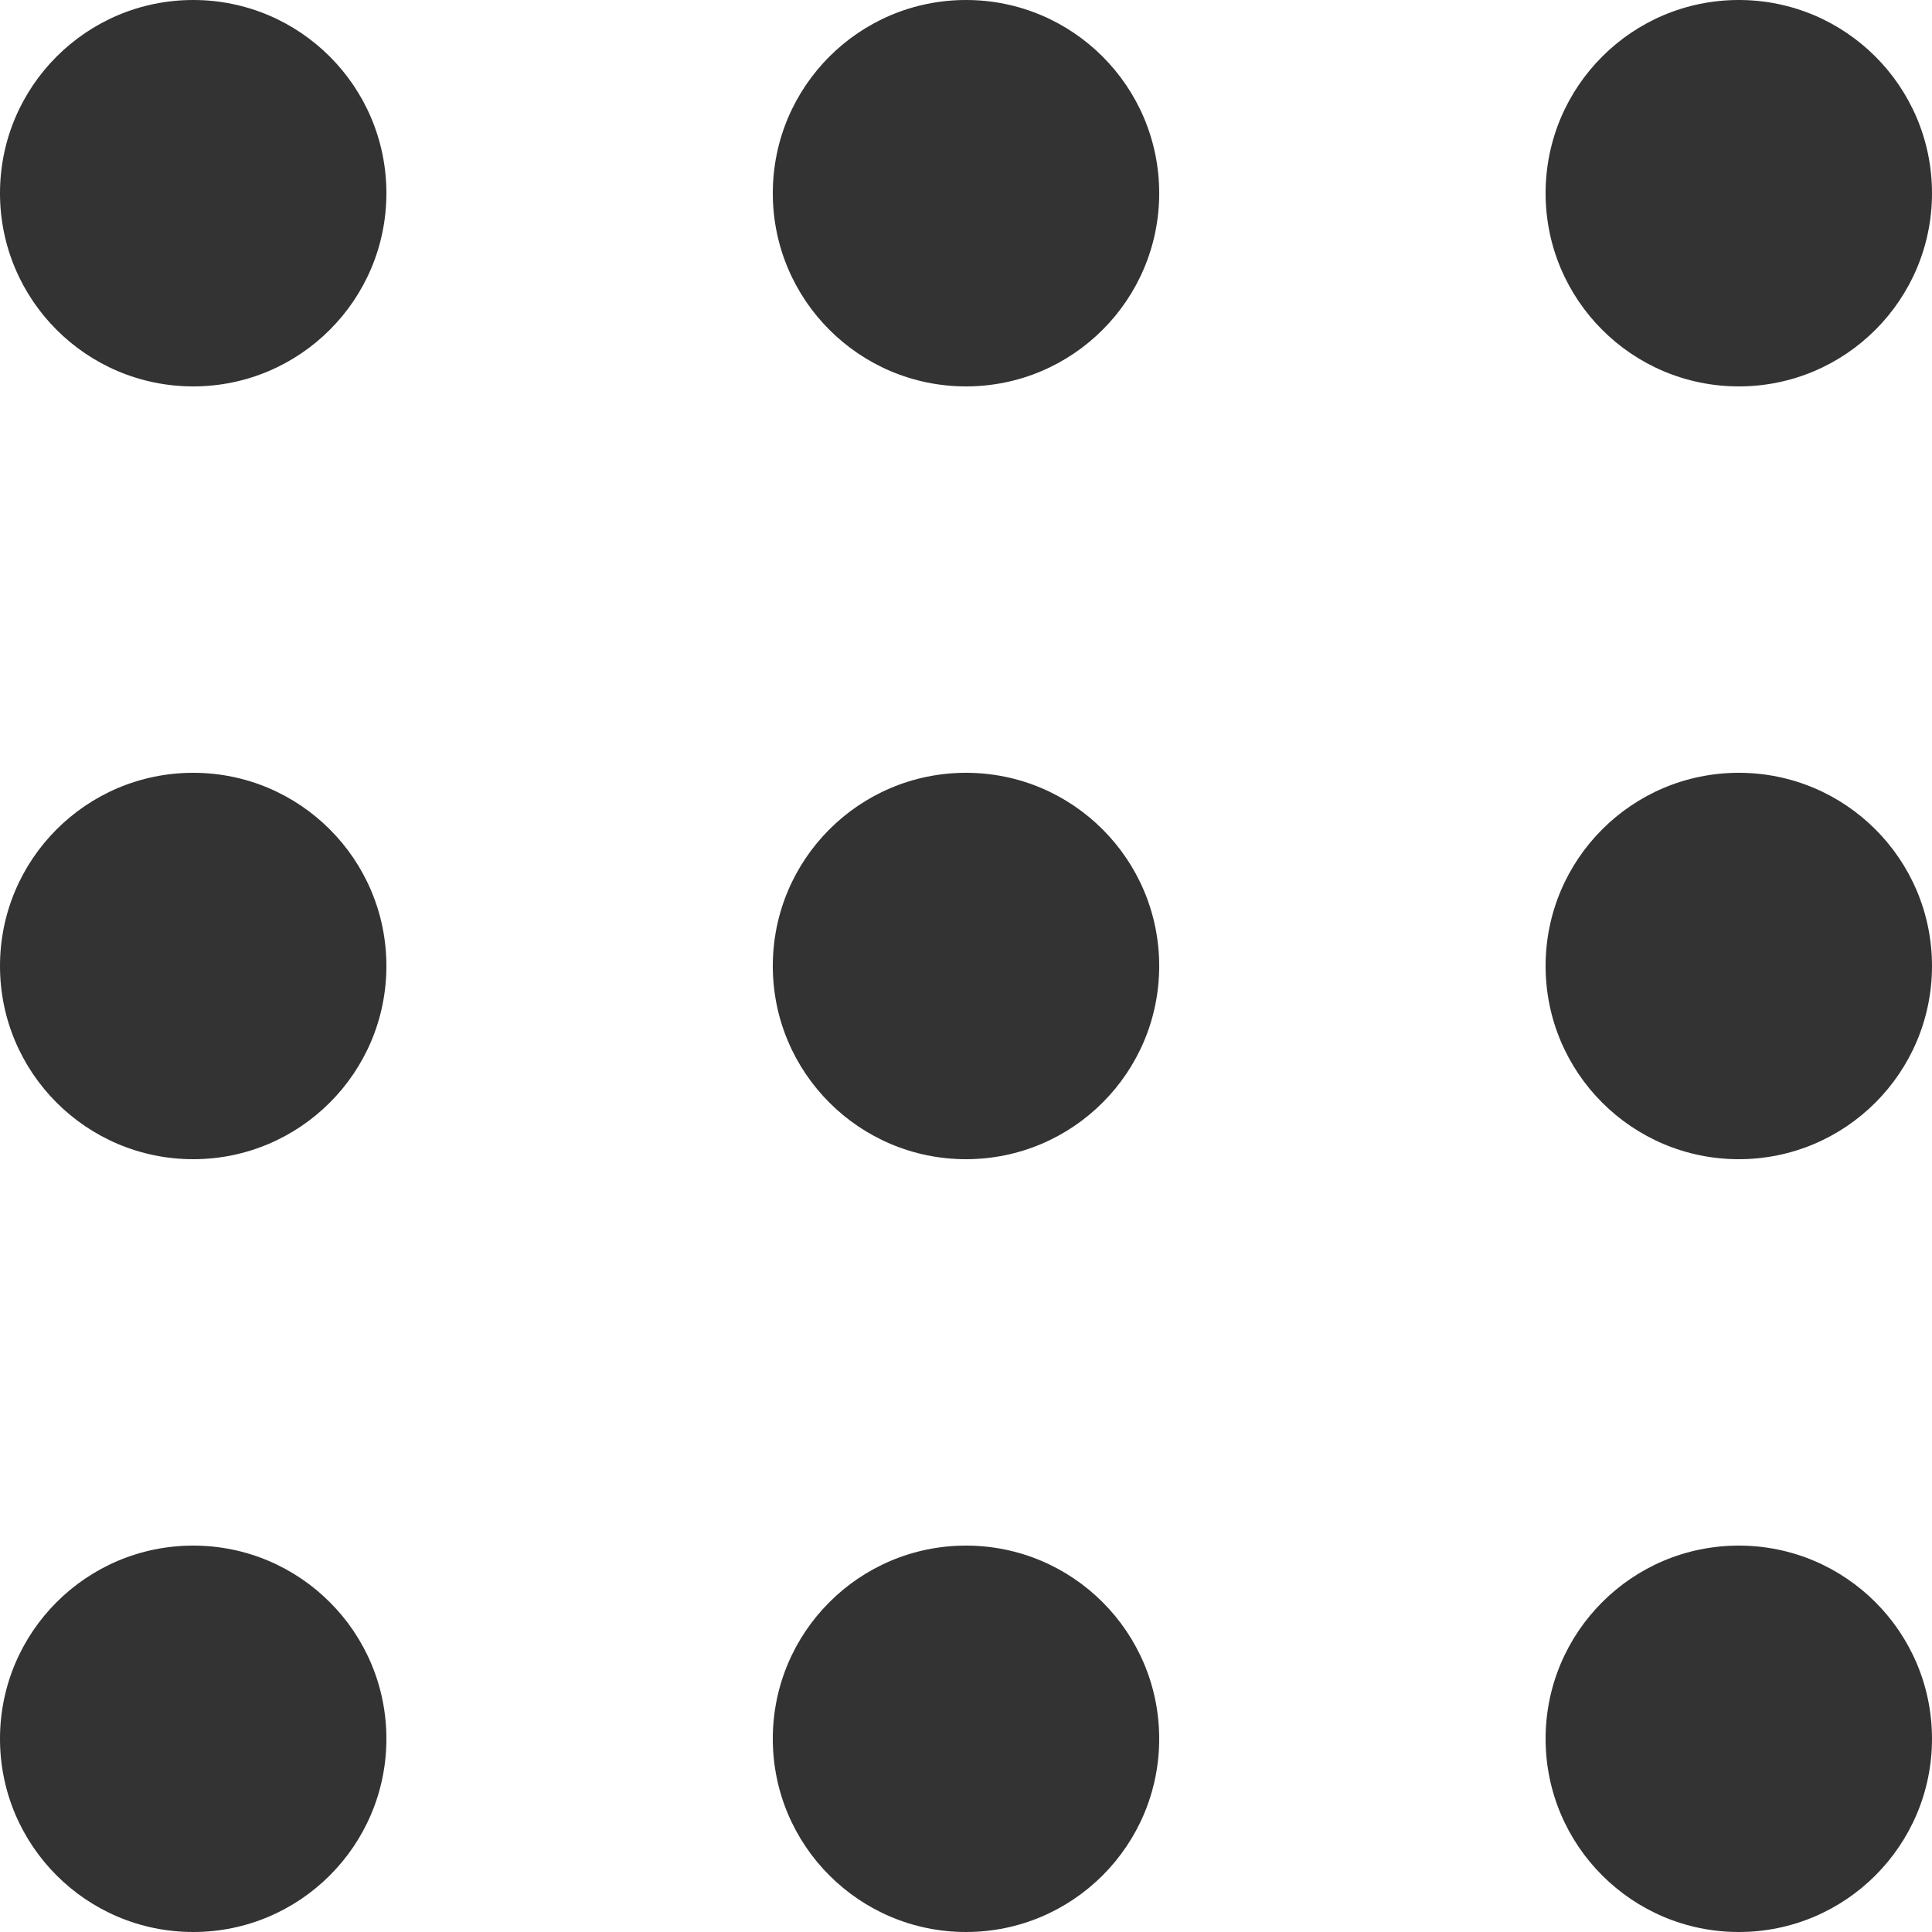
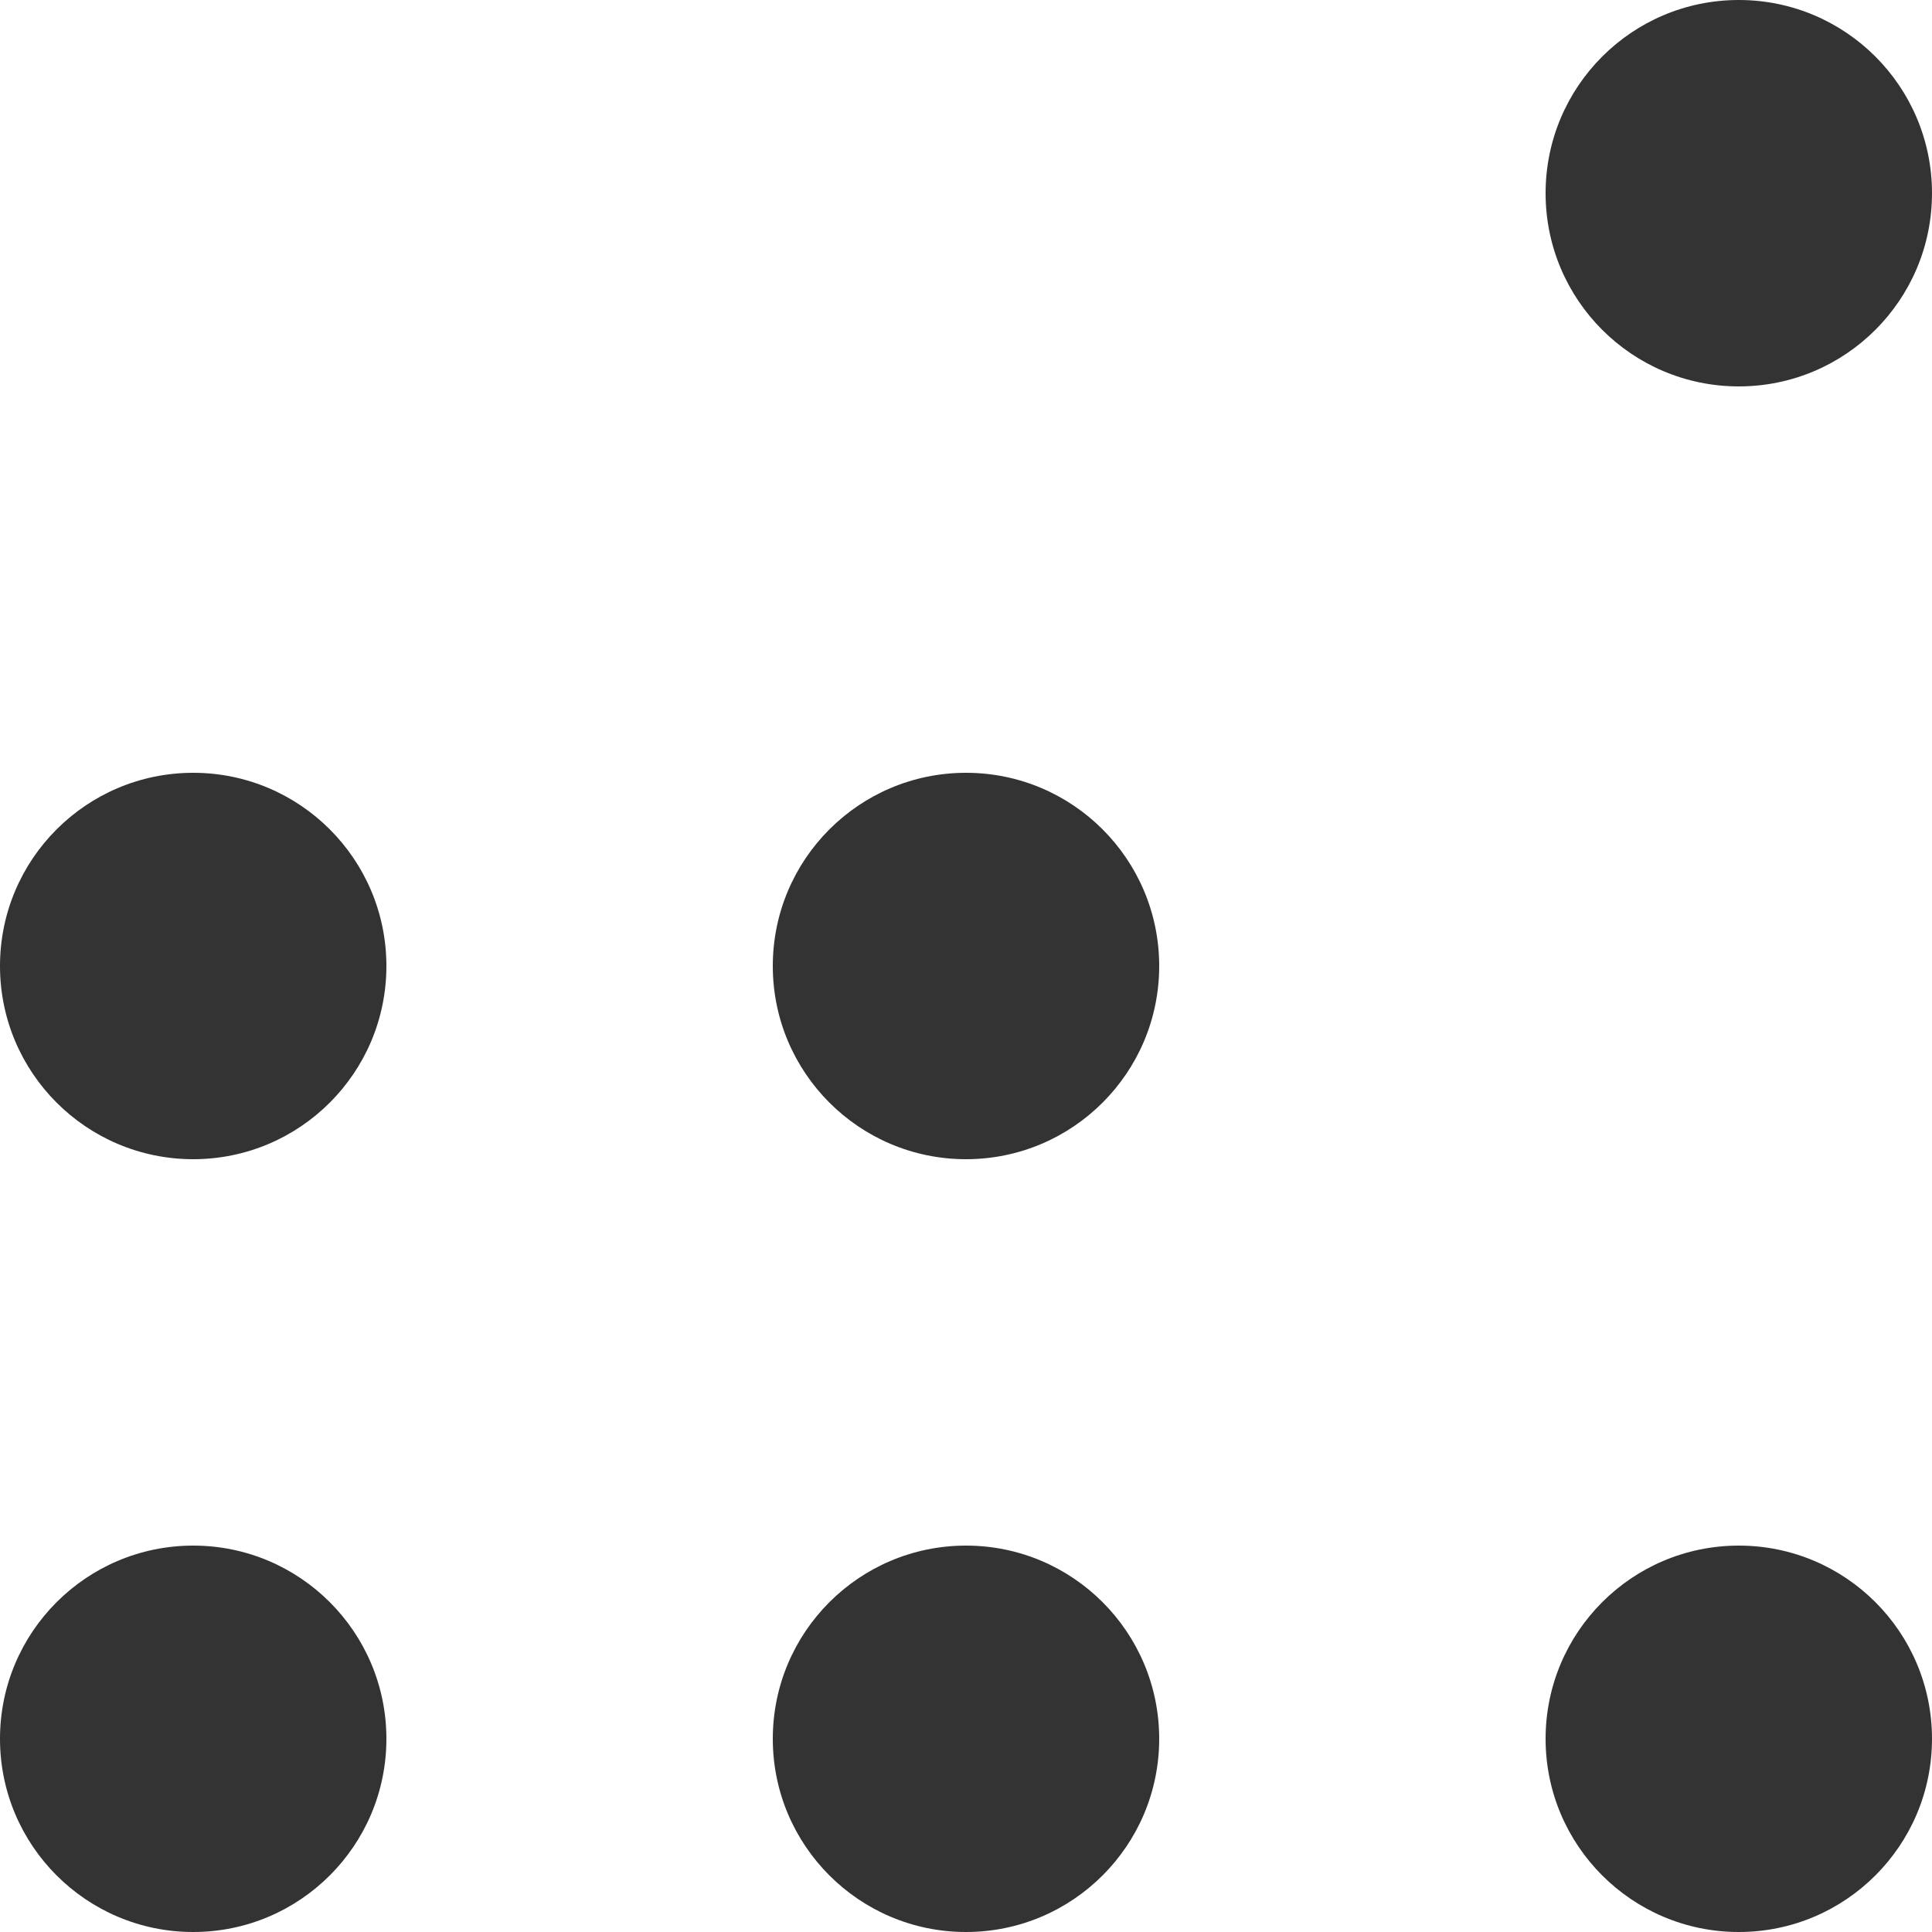
<svg xmlns="http://www.w3.org/2000/svg" width="20" height="20" viewBox="0 0 20 20" fill="none">
-   <circle cx="2" cy="2" r="2" fill="#333333" />
  <circle cx="2" cy="10" r="2" fill="#333333" />
  <circle cx="2" cy="18" r="2" fill="#333333" />
-   <circle cx="10" cy="2" r="2" fill="#333333" />
  <circle cx="10" cy="10" r="2" fill="#333333" />
  <circle cx="10" cy="18" r="2" fill="#333333" />
  <circle cx="18" cy="2" r="2" fill="#333333" />
-   <circle cx="18" cy="10" r="2" fill="#333333" />
  <circle cx="18" cy="18" r="2" fill="#333333" />
</svg>